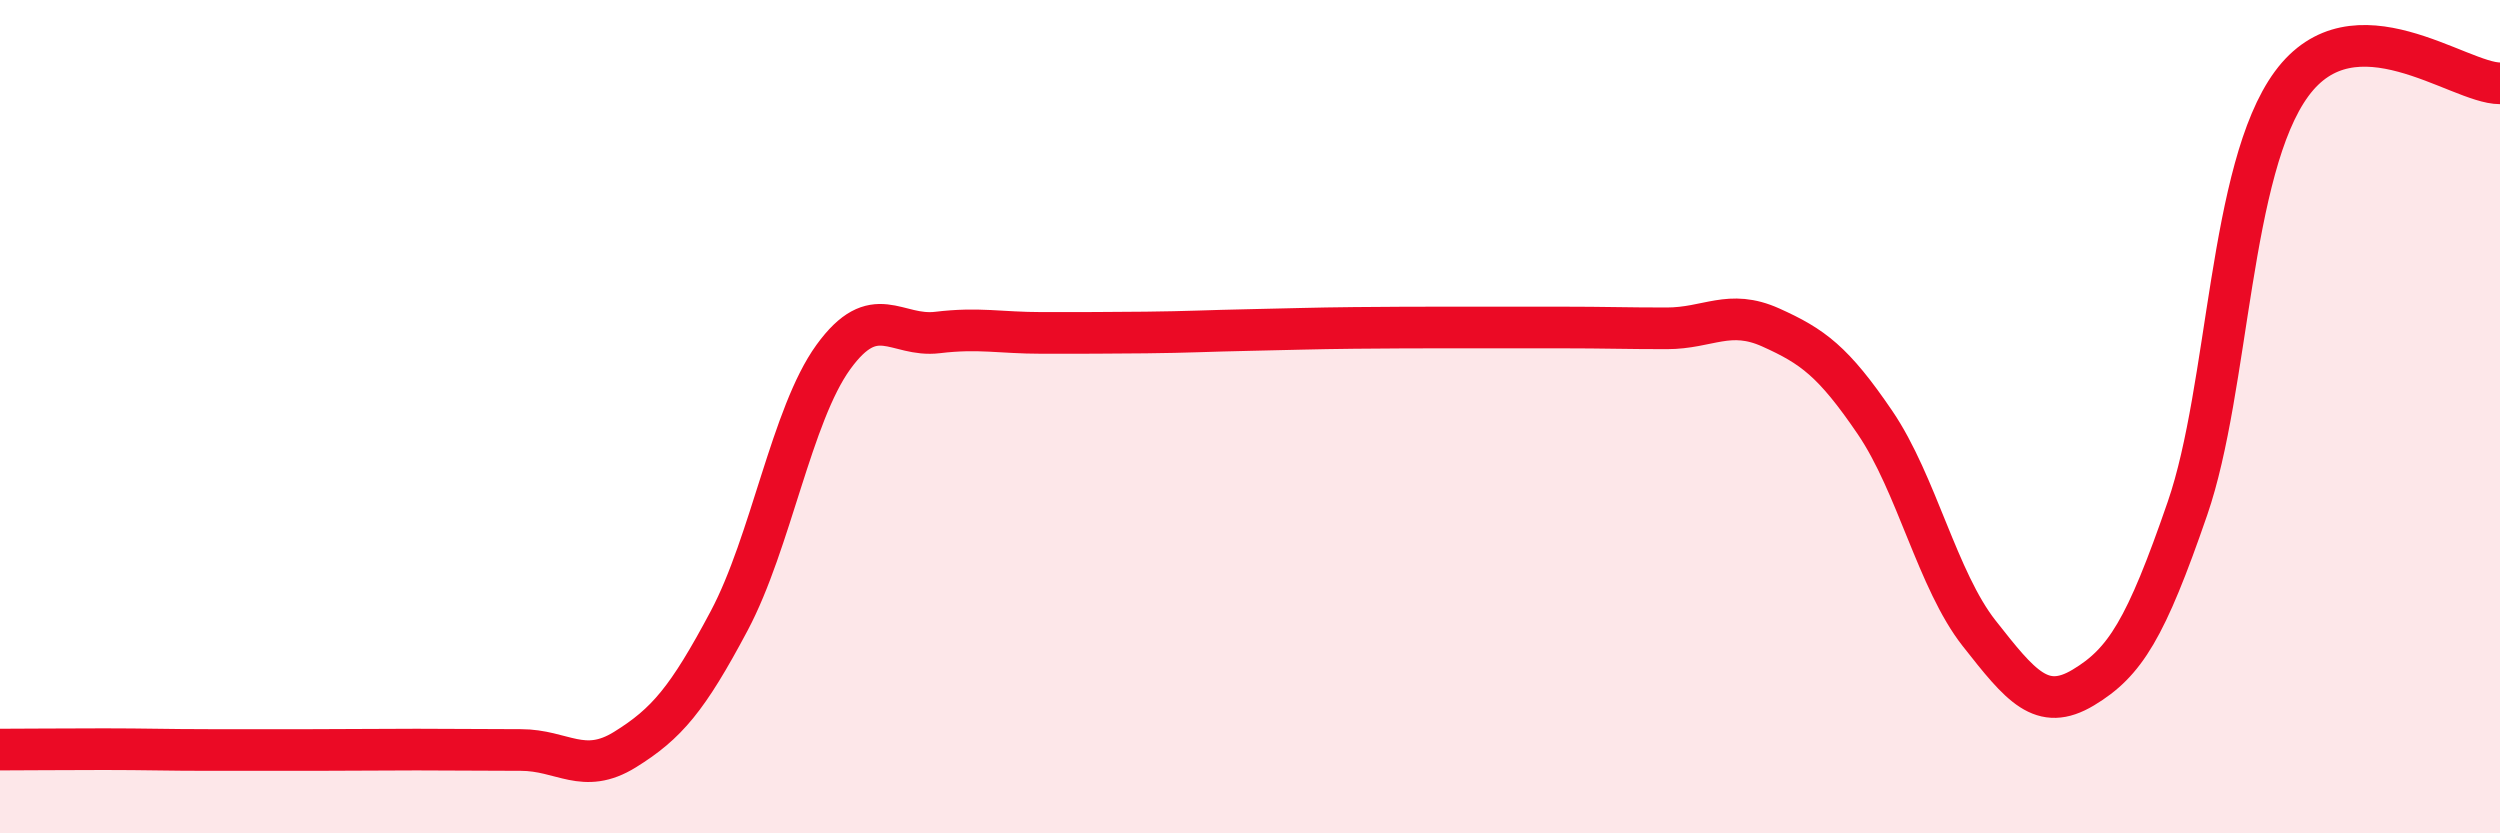
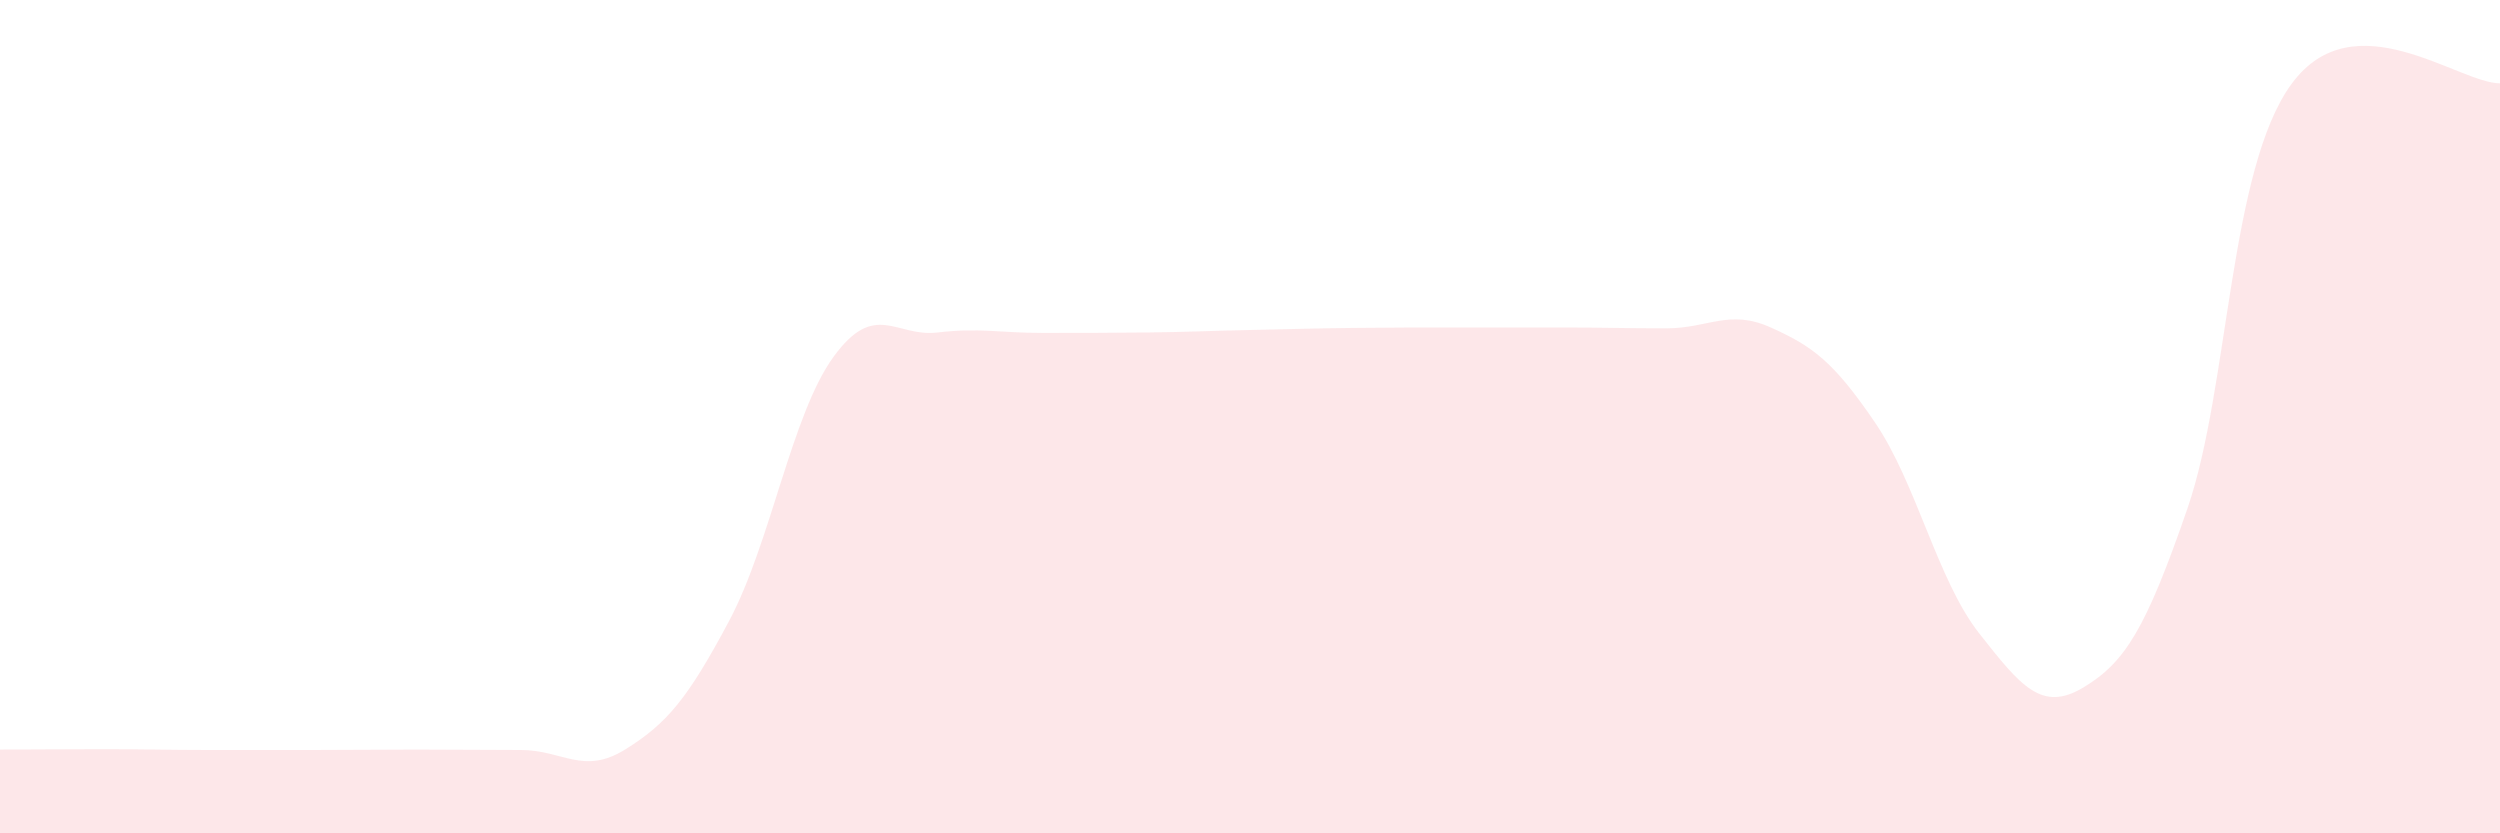
<svg xmlns="http://www.w3.org/2000/svg" width="60" height="20" viewBox="0 0 60 20">
  <path d="M 0,17.99 C 0.5,17.99 1.5,17.98 2.5,17.98 C 3.5,17.98 4,18 5,18 C 6,18 6.5,18 7.5,18 C 8.5,18 9,17.99 10,17.99 C 11,17.99 11.5,18 12.5,18 C 13.5,18 14,18.61 15,17.99 C 16,17.37 16.5,16.78 17.5,14.9 C 18.5,13.02 19,9.95 20,8.57 C 21,7.19 21.5,8.1 22.5,7.98 C 23.5,7.86 24,7.99 25,7.99 C 26,7.99 26.5,7.99 27.5,7.98 C 28.5,7.97 29,7.94 30,7.92 C 31,7.9 31.5,7.88 32.5,7.87 C 33.5,7.86 34,7.86 35,7.86 C 36,7.86 36.5,7.86 37.5,7.86 C 38.5,7.86 39,7.88 40,7.88 C 41,7.88 41.5,7.41 42.5,7.86 C 43.5,8.31 44,8.67 45,10.14 C 46,11.61 46.5,13.93 47.5,15.2 C 48.5,16.47 49,17.1 50,16.5 C 51,15.9 51.5,15.1 52.5,12.2 C 53.5,9.3 53.5,4.05 55,2.01 C 56.5,-0.03 59,2 60,2L60 20L0 20Z" fill="#EB0A25" opacity="0.1" stroke-linecap="round" stroke-linejoin="round" />
-   <path d="M 0,17.99 C 0.5,17.99 1.5,17.98 2.5,17.98 C 3.5,17.98 4,18 5,18 C 6,18 6.5,18 7.5,18 C 8.5,18 9,17.99 10,17.99 C 11,17.99 11.5,18 12.5,18 C 13.5,18 14,18.61 15,17.99 C 16,17.37 16.5,16.78 17.5,14.9 C 18.5,13.02 19,9.95 20,8.57 C 21,7.19 21.5,8.1 22.5,7.98 C 23.5,7.86 24,7.99 25,7.99 C 26,7.99 26.5,7.99 27.5,7.98 C 28.5,7.97 29,7.94 30,7.92 C 31,7.9 31.5,7.88 32.5,7.87 C 33.5,7.86 34,7.86 35,7.86 C 36,7.86 36.5,7.86 37.5,7.86 C 38.5,7.86 39,7.88 40,7.88 C 41,7.88 41.5,7.41 42.5,7.86 C 43.5,8.31 44,8.67 45,10.14 C 46,11.61 46.5,13.93 47.5,15.2 C 48.5,16.47 49,17.1 50,16.5 C 51,15.9 51.5,15.1 52.5,12.2 C 53.5,9.3 53.5,4.05 55,2.01 C 56.5,-0.03 59,2 60,2" stroke="#EB0A25" stroke-width="1" fill="none" stroke-linecap="round" stroke-linejoin="round" />
</svg>